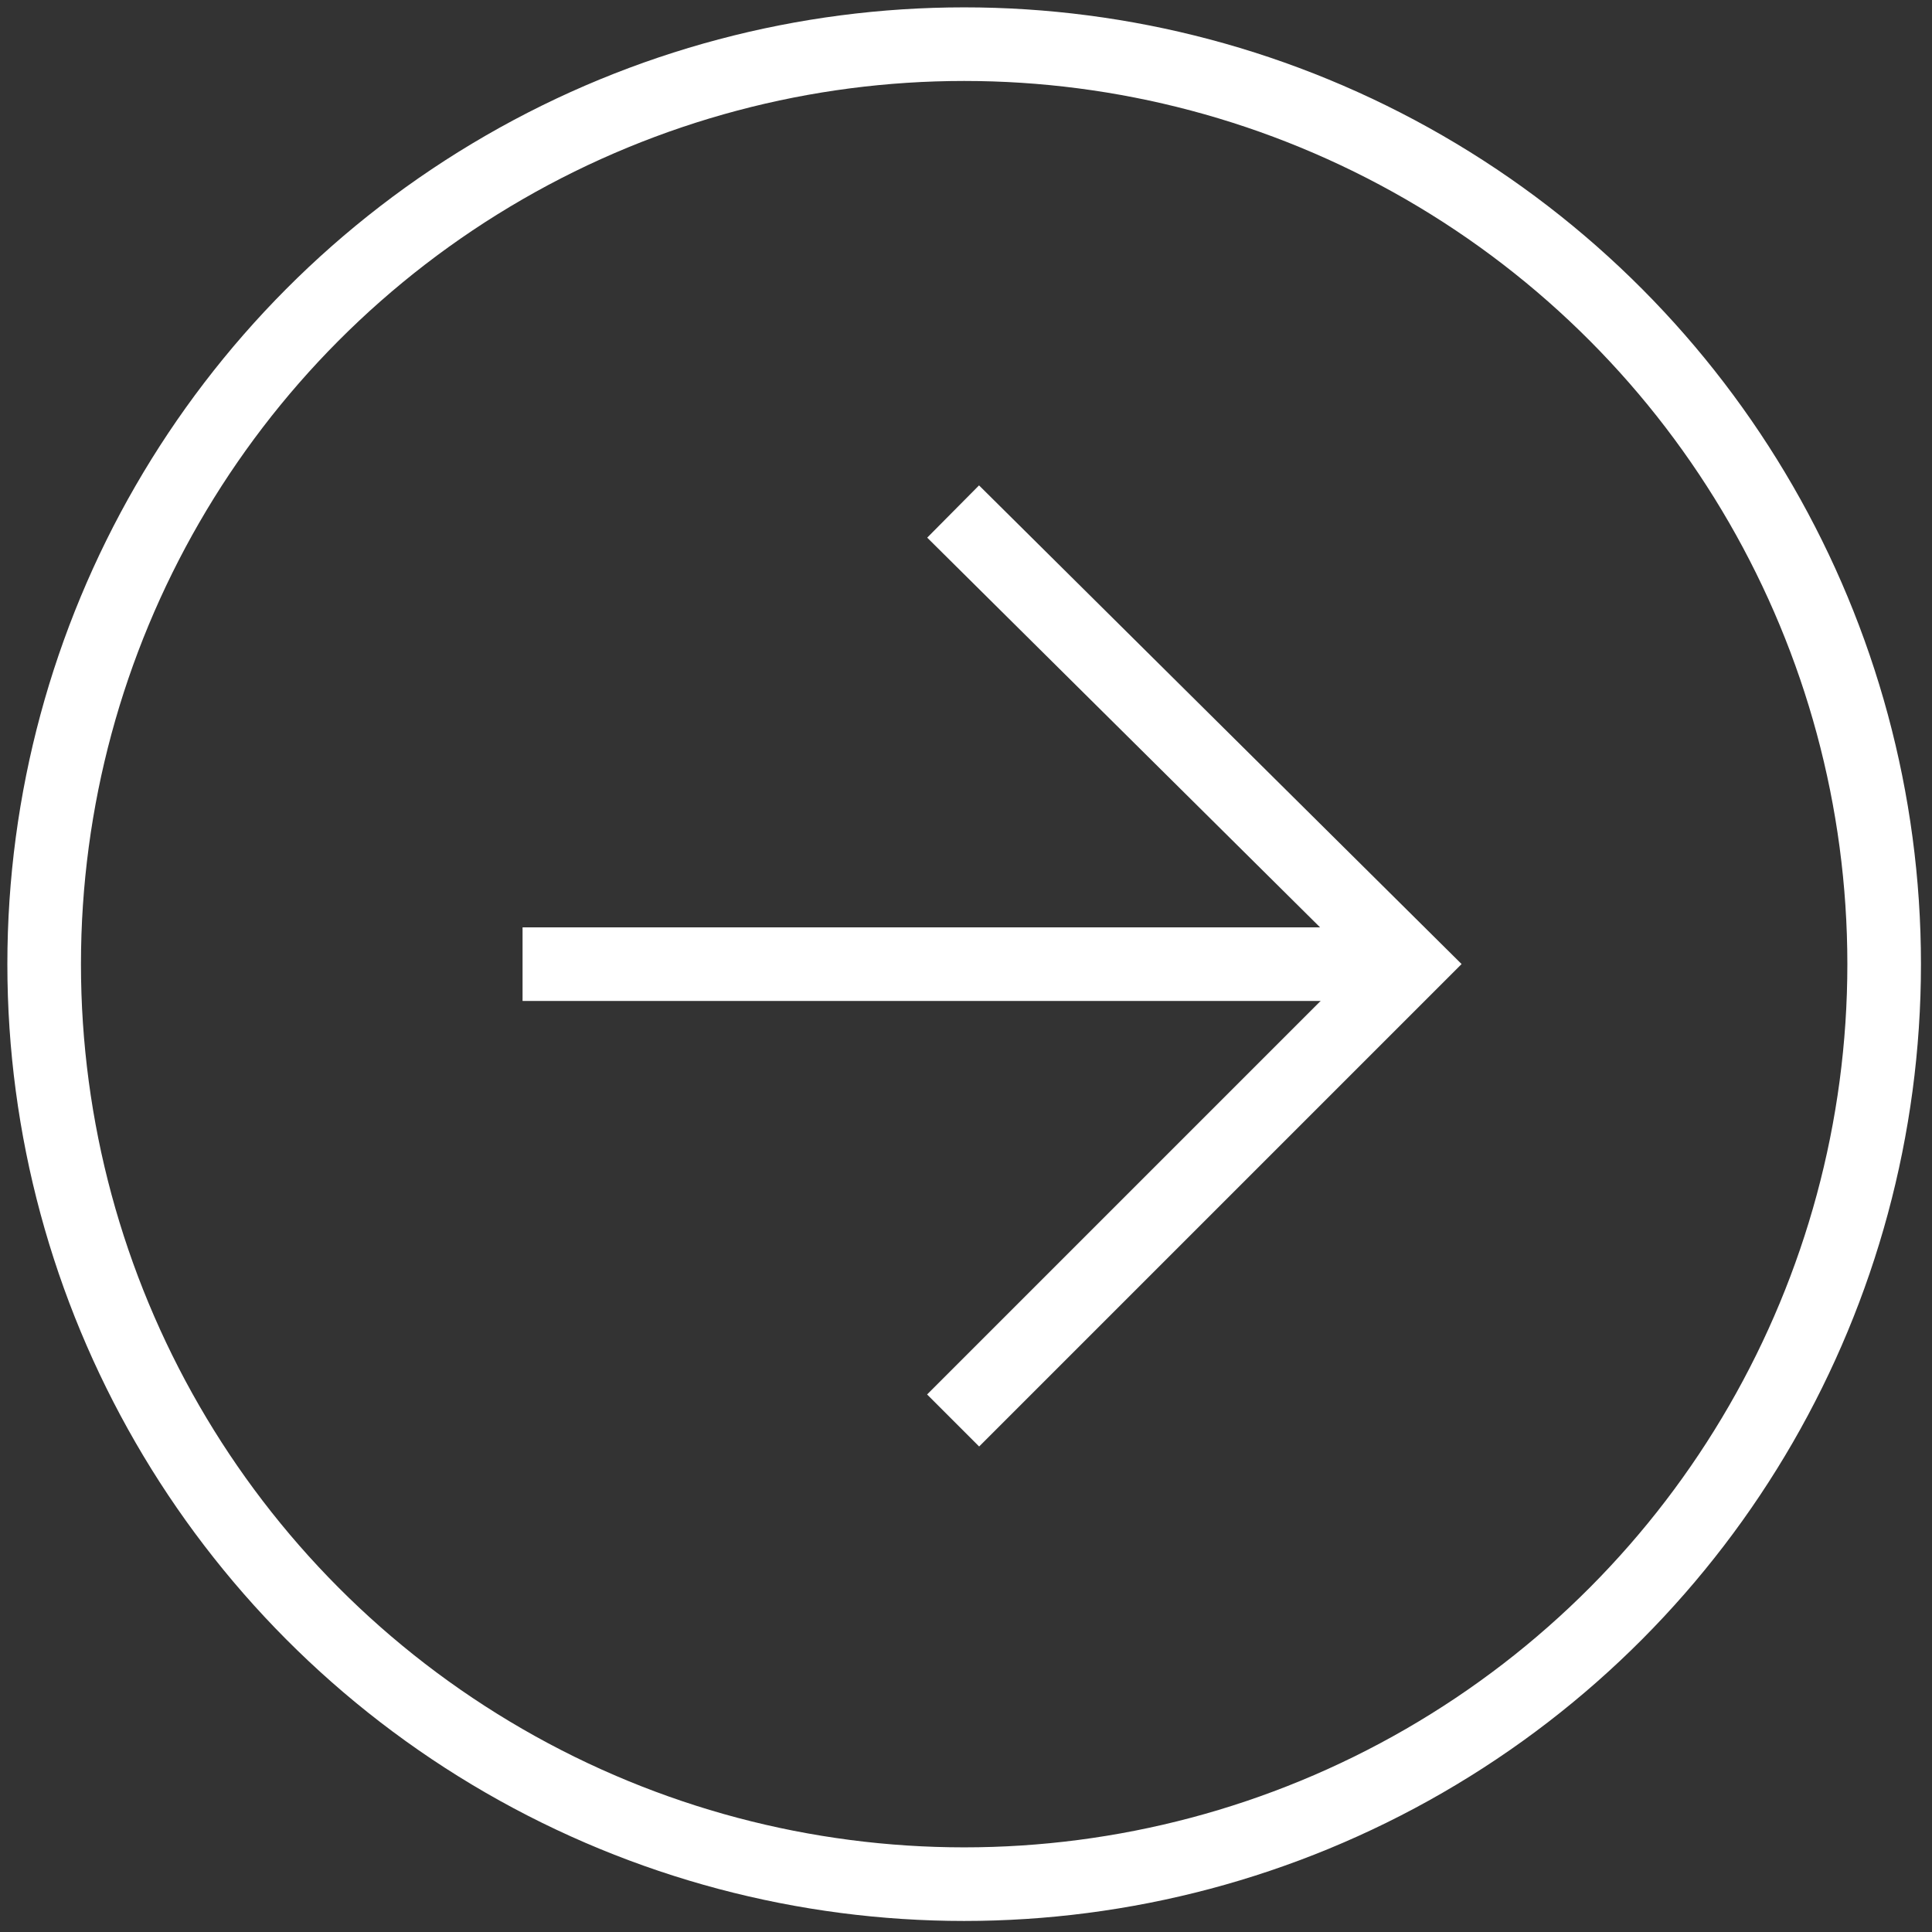
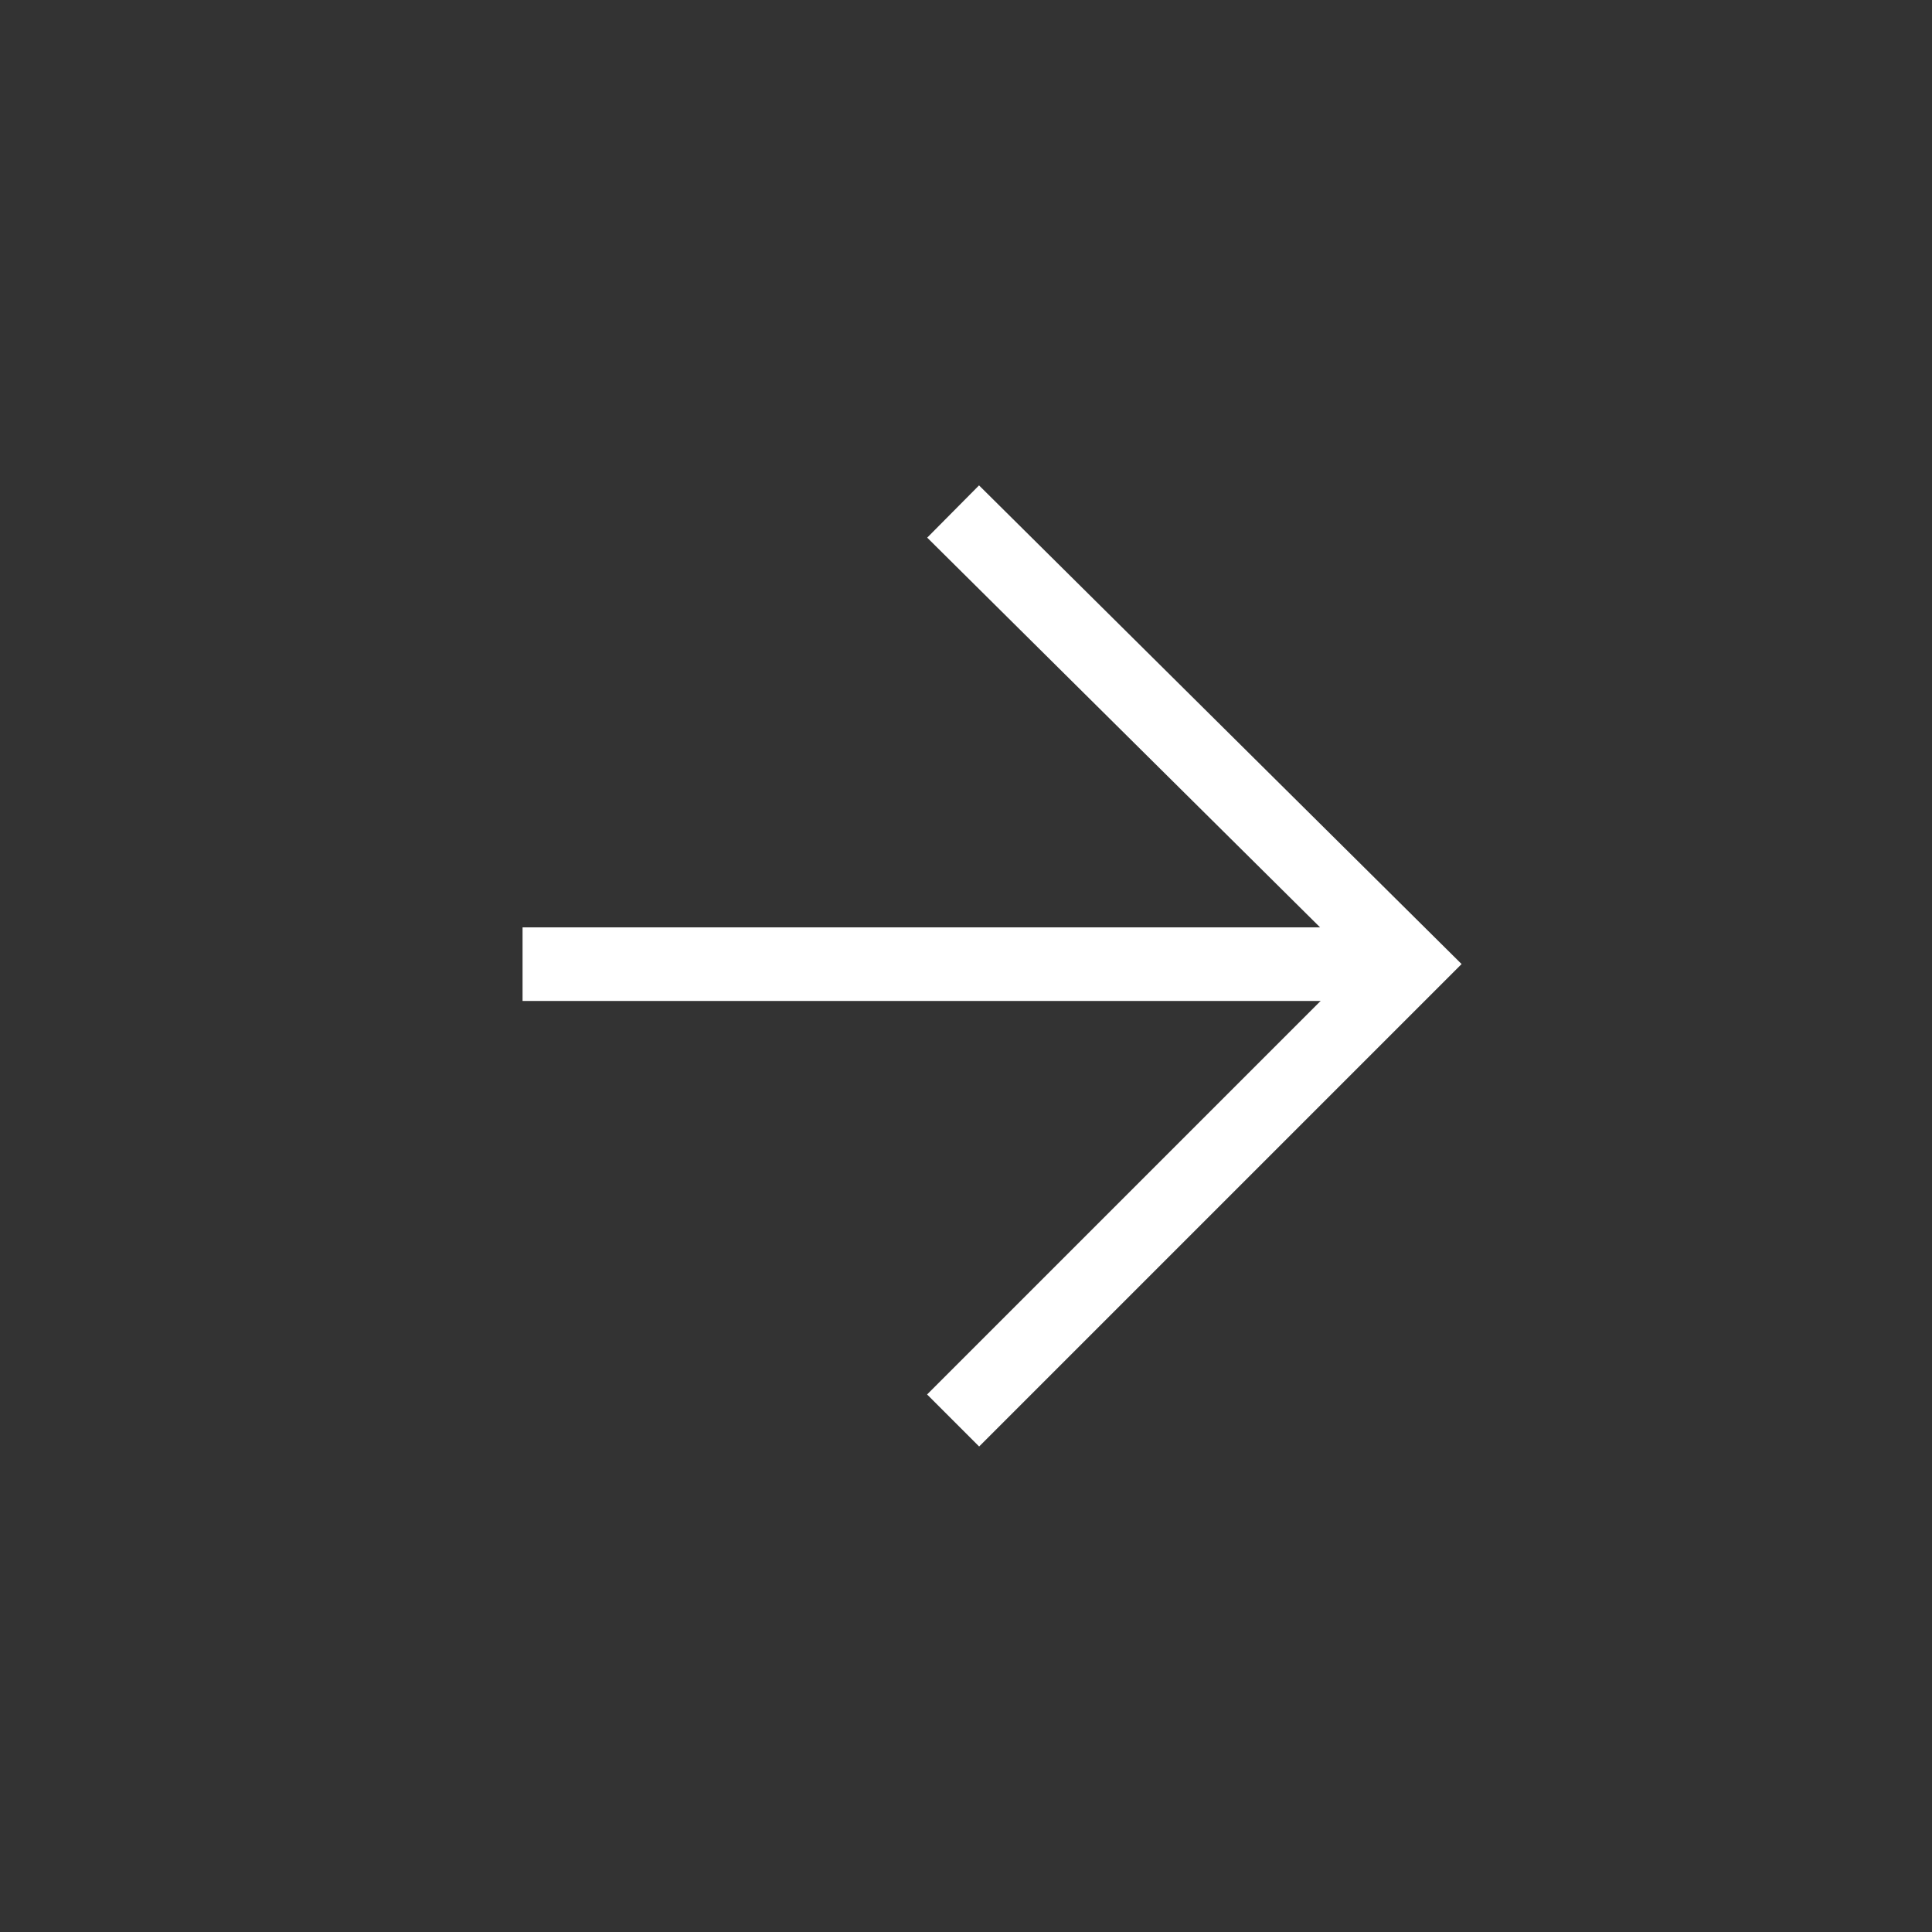
<svg xmlns="http://www.w3.org/2000/svg" id="Layer_1" viewBox="0 0 52.5 52.5">
  <rect x="0" y="0" width="52.5" height="52.5" fill="#333333" stroke="none" />
  <defs>
    <style>      .st0 {        fill: none;        stroke: #fff;        stroke-miterlimit: 10;        stroke-width: 2px;      }    </style>
  </defs>
-   <circle class="st0" cx="26.2" cy="26.2" r="25" />
  <g>
    <polyline class="st0" points="25.9 13.9 38.3 26.2 25.9 38.6" />
    <line class="st0" x1="14.2" y1="26.2" x2="38.3" y2="26.2" />
  </g>
</svg>